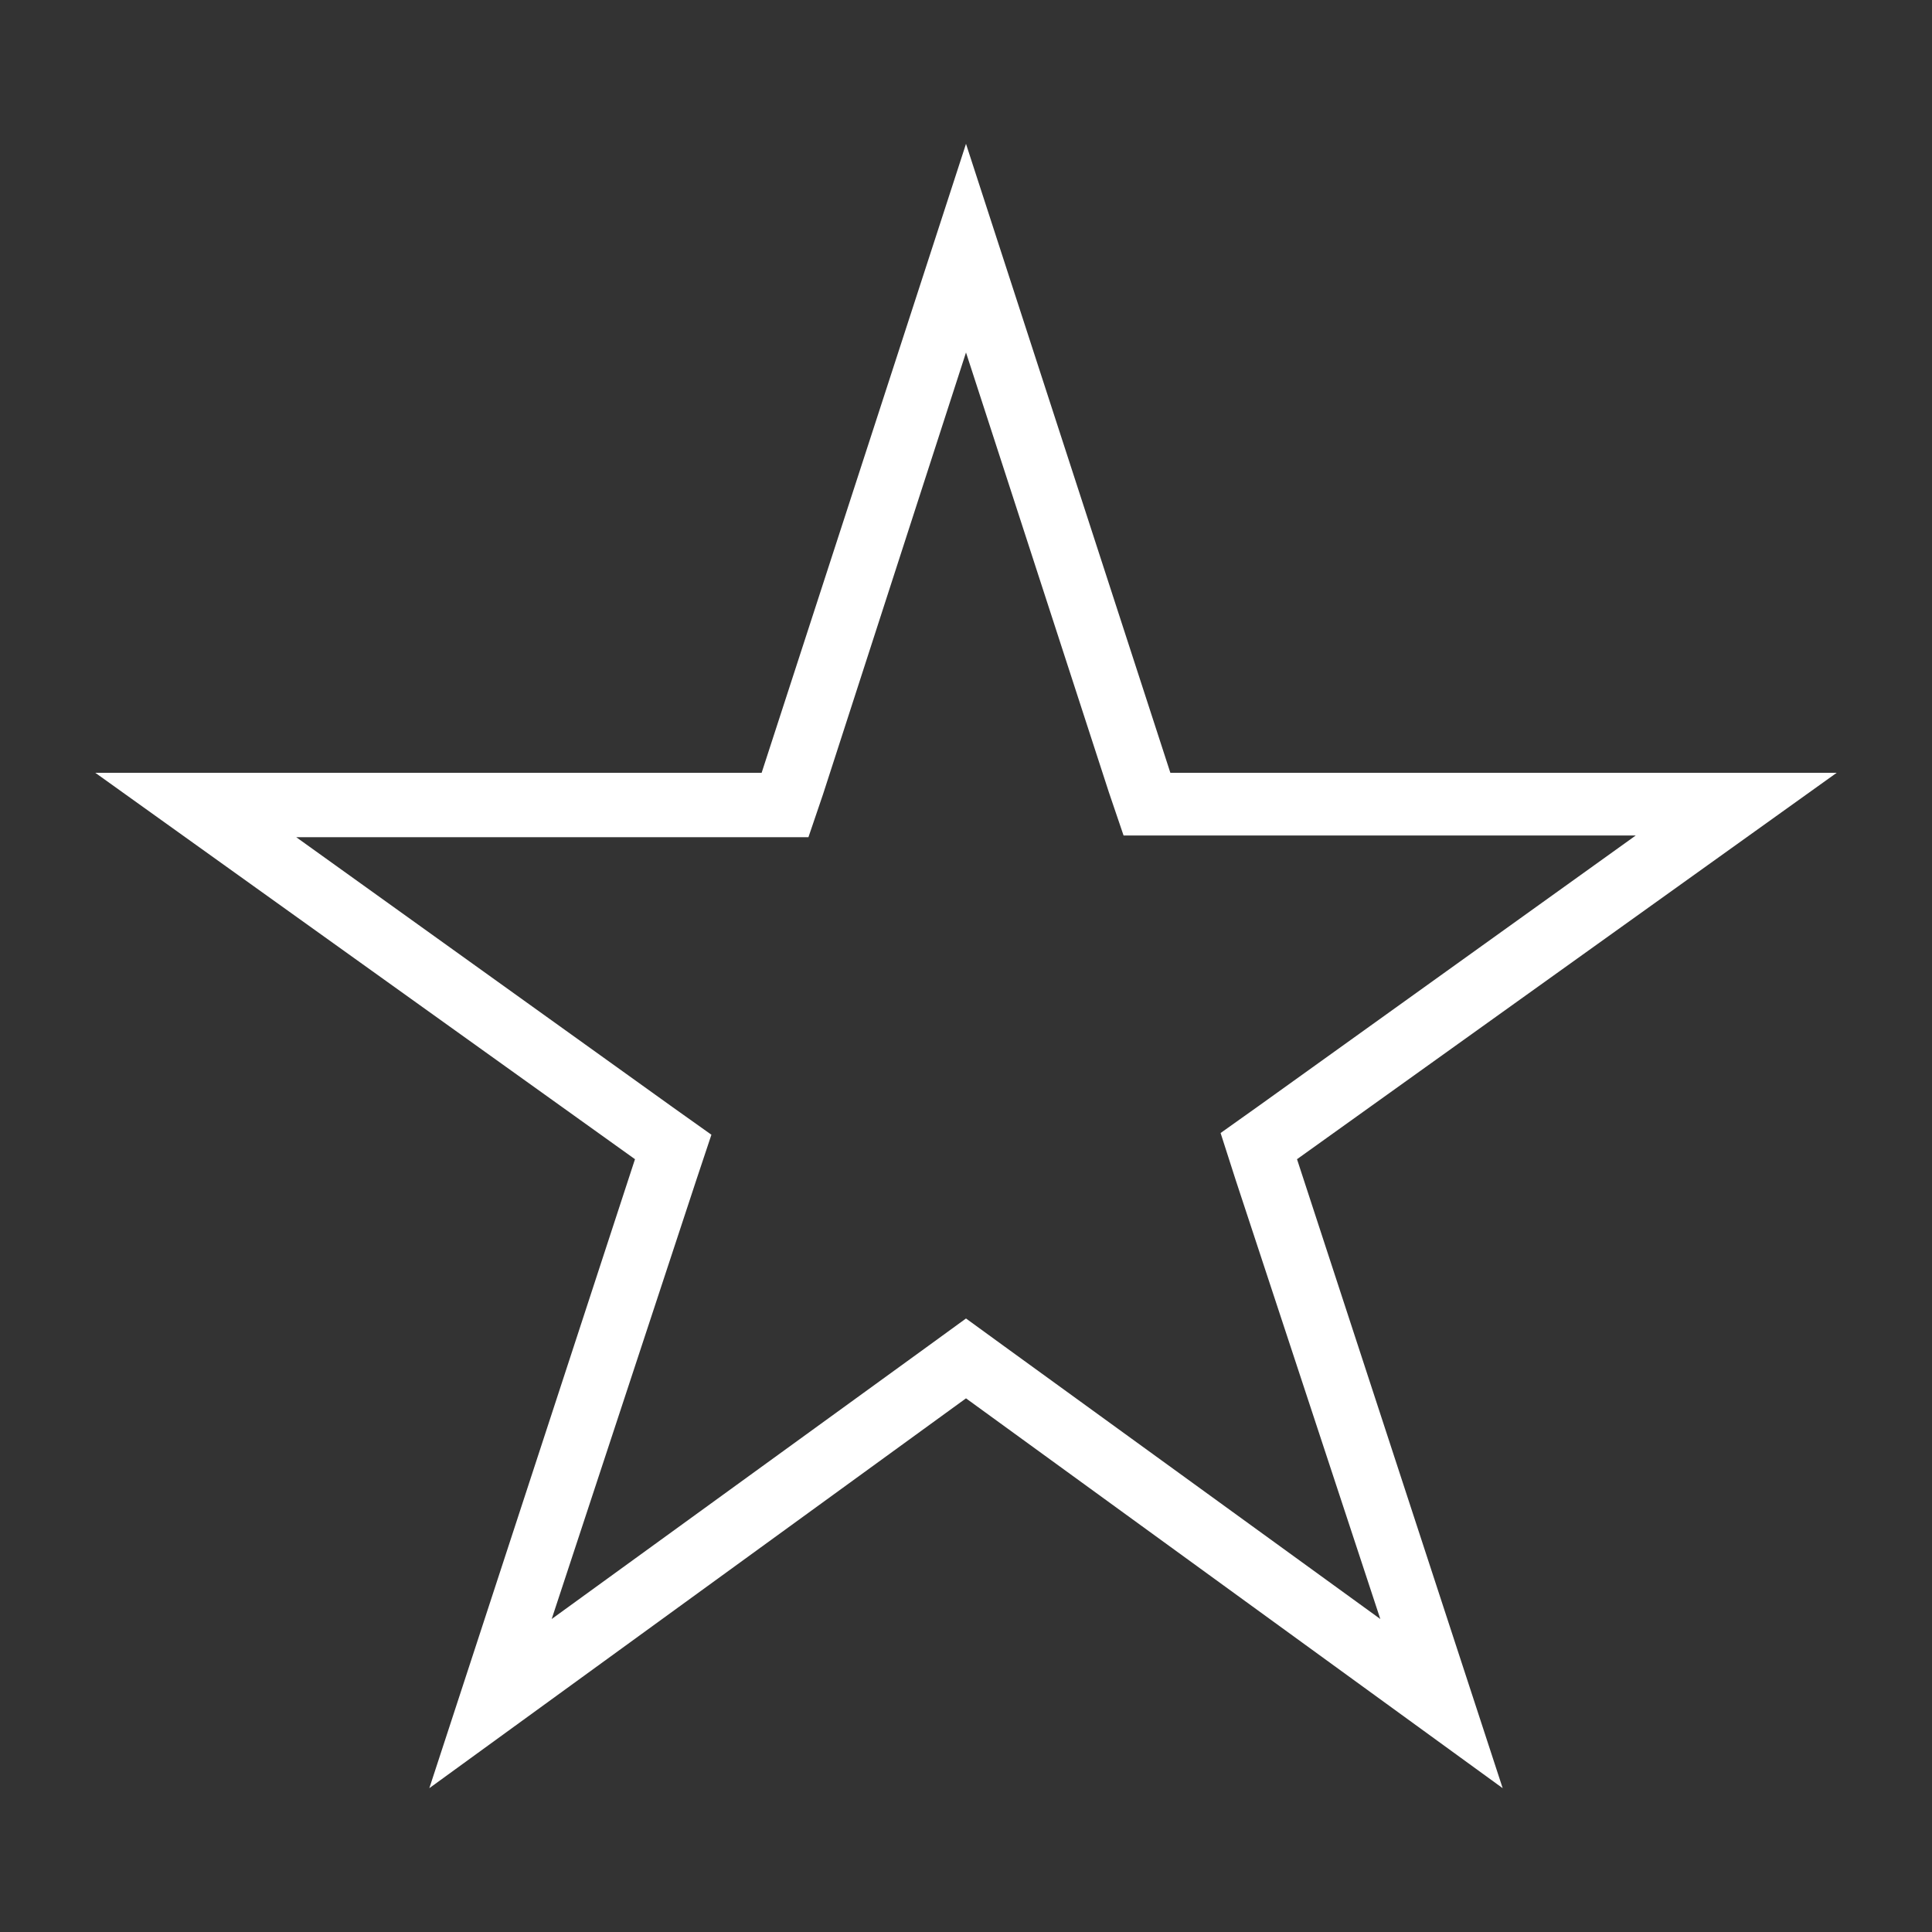
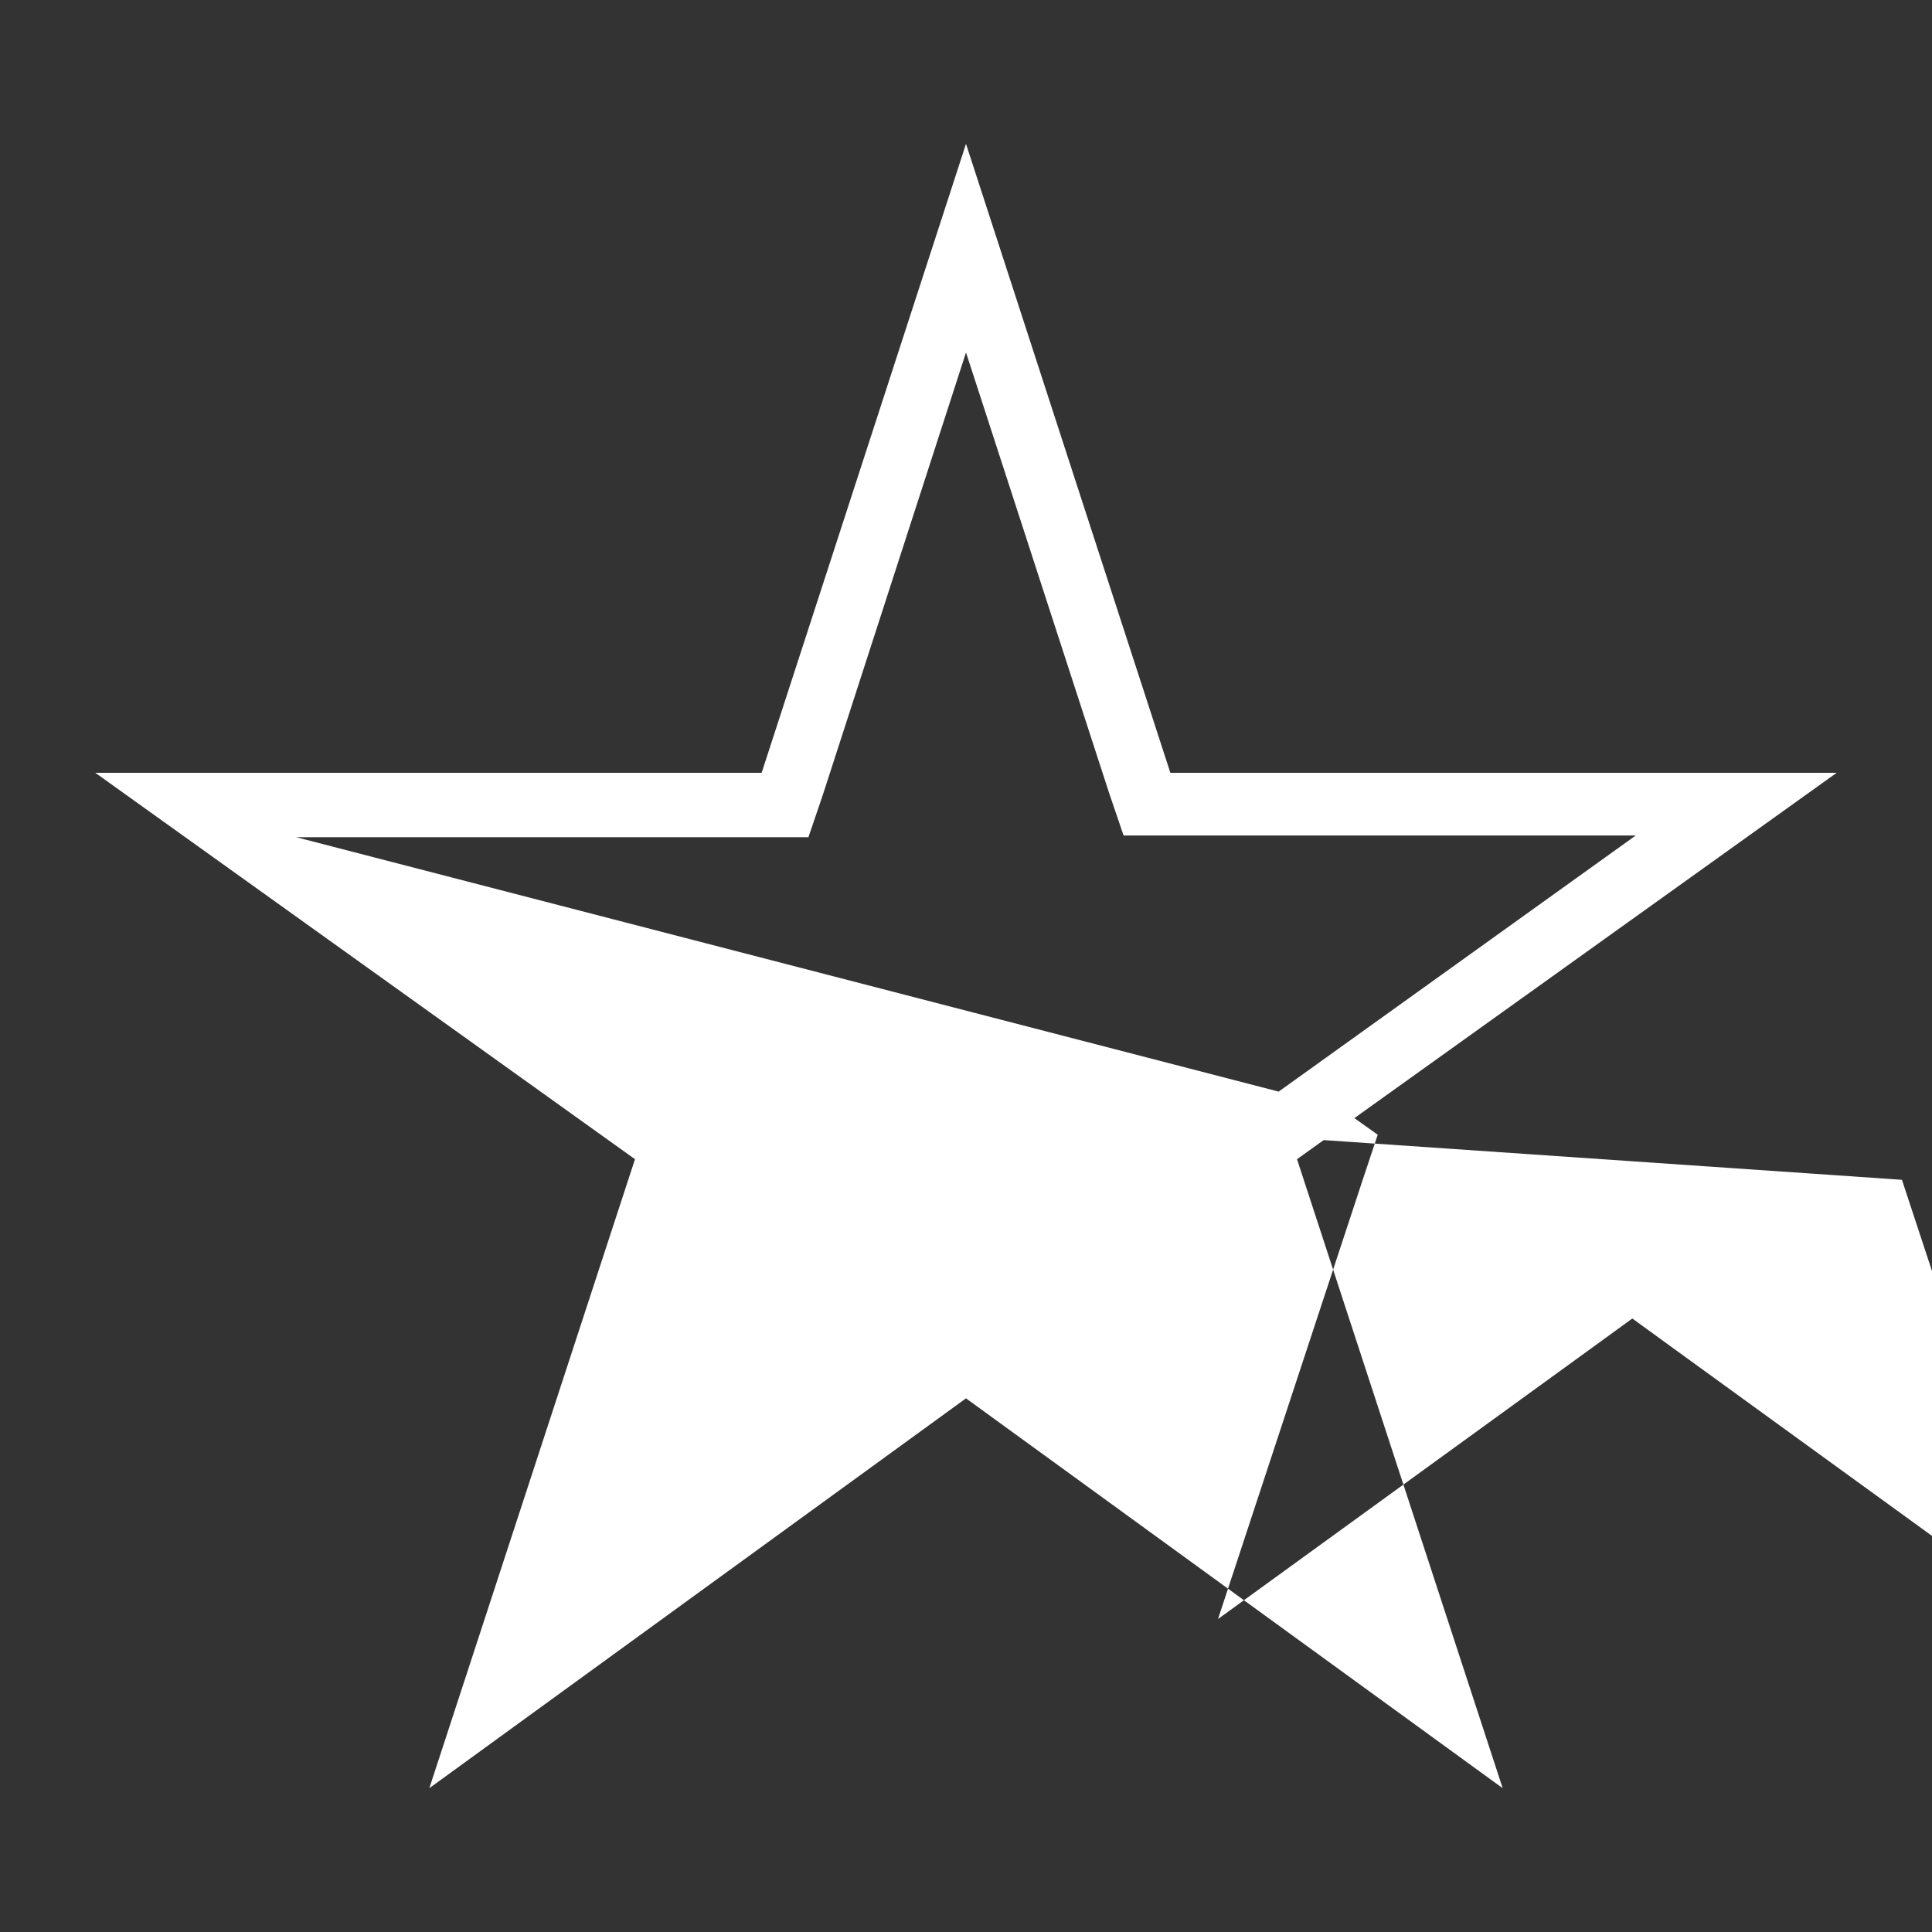
<svg xmlns="http://www.w3.org/2000/svg" id="Layer_1" data-name="Layer 1" viewBox="0 0 45 45">
  <rect x="0" y="0" width="45" height="45" fill="#333333" stroke="none" />
  <defs>
    <style>.cls-1{fill:#fff;}</style>
  </defs>
  <title>secction03-icons</title>
-   <path class="cls-1" d="M27.26,18,22.5,3.35,17.74,18H2.22l12.57,9L10,41.65,22.5,32.57,35,41.65,30.21,27l12.57-9Zm1.52,9.48,3.37,10.23-8.77-6.36-.88-.64-.88.64-8.77,6.36,3.37-10.23.35-1.05-.9-.64L6.9,19.5H18.83l.34-1L22.5,8.21l3.33,10.25.34,1H38.1l-8.77,6.29-.9.64Z" />
+   <path class="cls-1" d="M27.26,18,22.5,3.35,17.74,18H2.22l12.57,9L10,41.65,22.5,32.57,35,41.65,30.21,27l12.57-9m1.52,9.48,3.37,10.23-8.77-6.36-.88-.64-.88.64-8.77,6.36,3.37-10.23.35-1.05-.9-.64L6.9,19.5H18.83l.34-1L22.5,8.21l3.33,10.25.34,1H38.1l-8.77,6.29-.9.64Z" />
</svg>